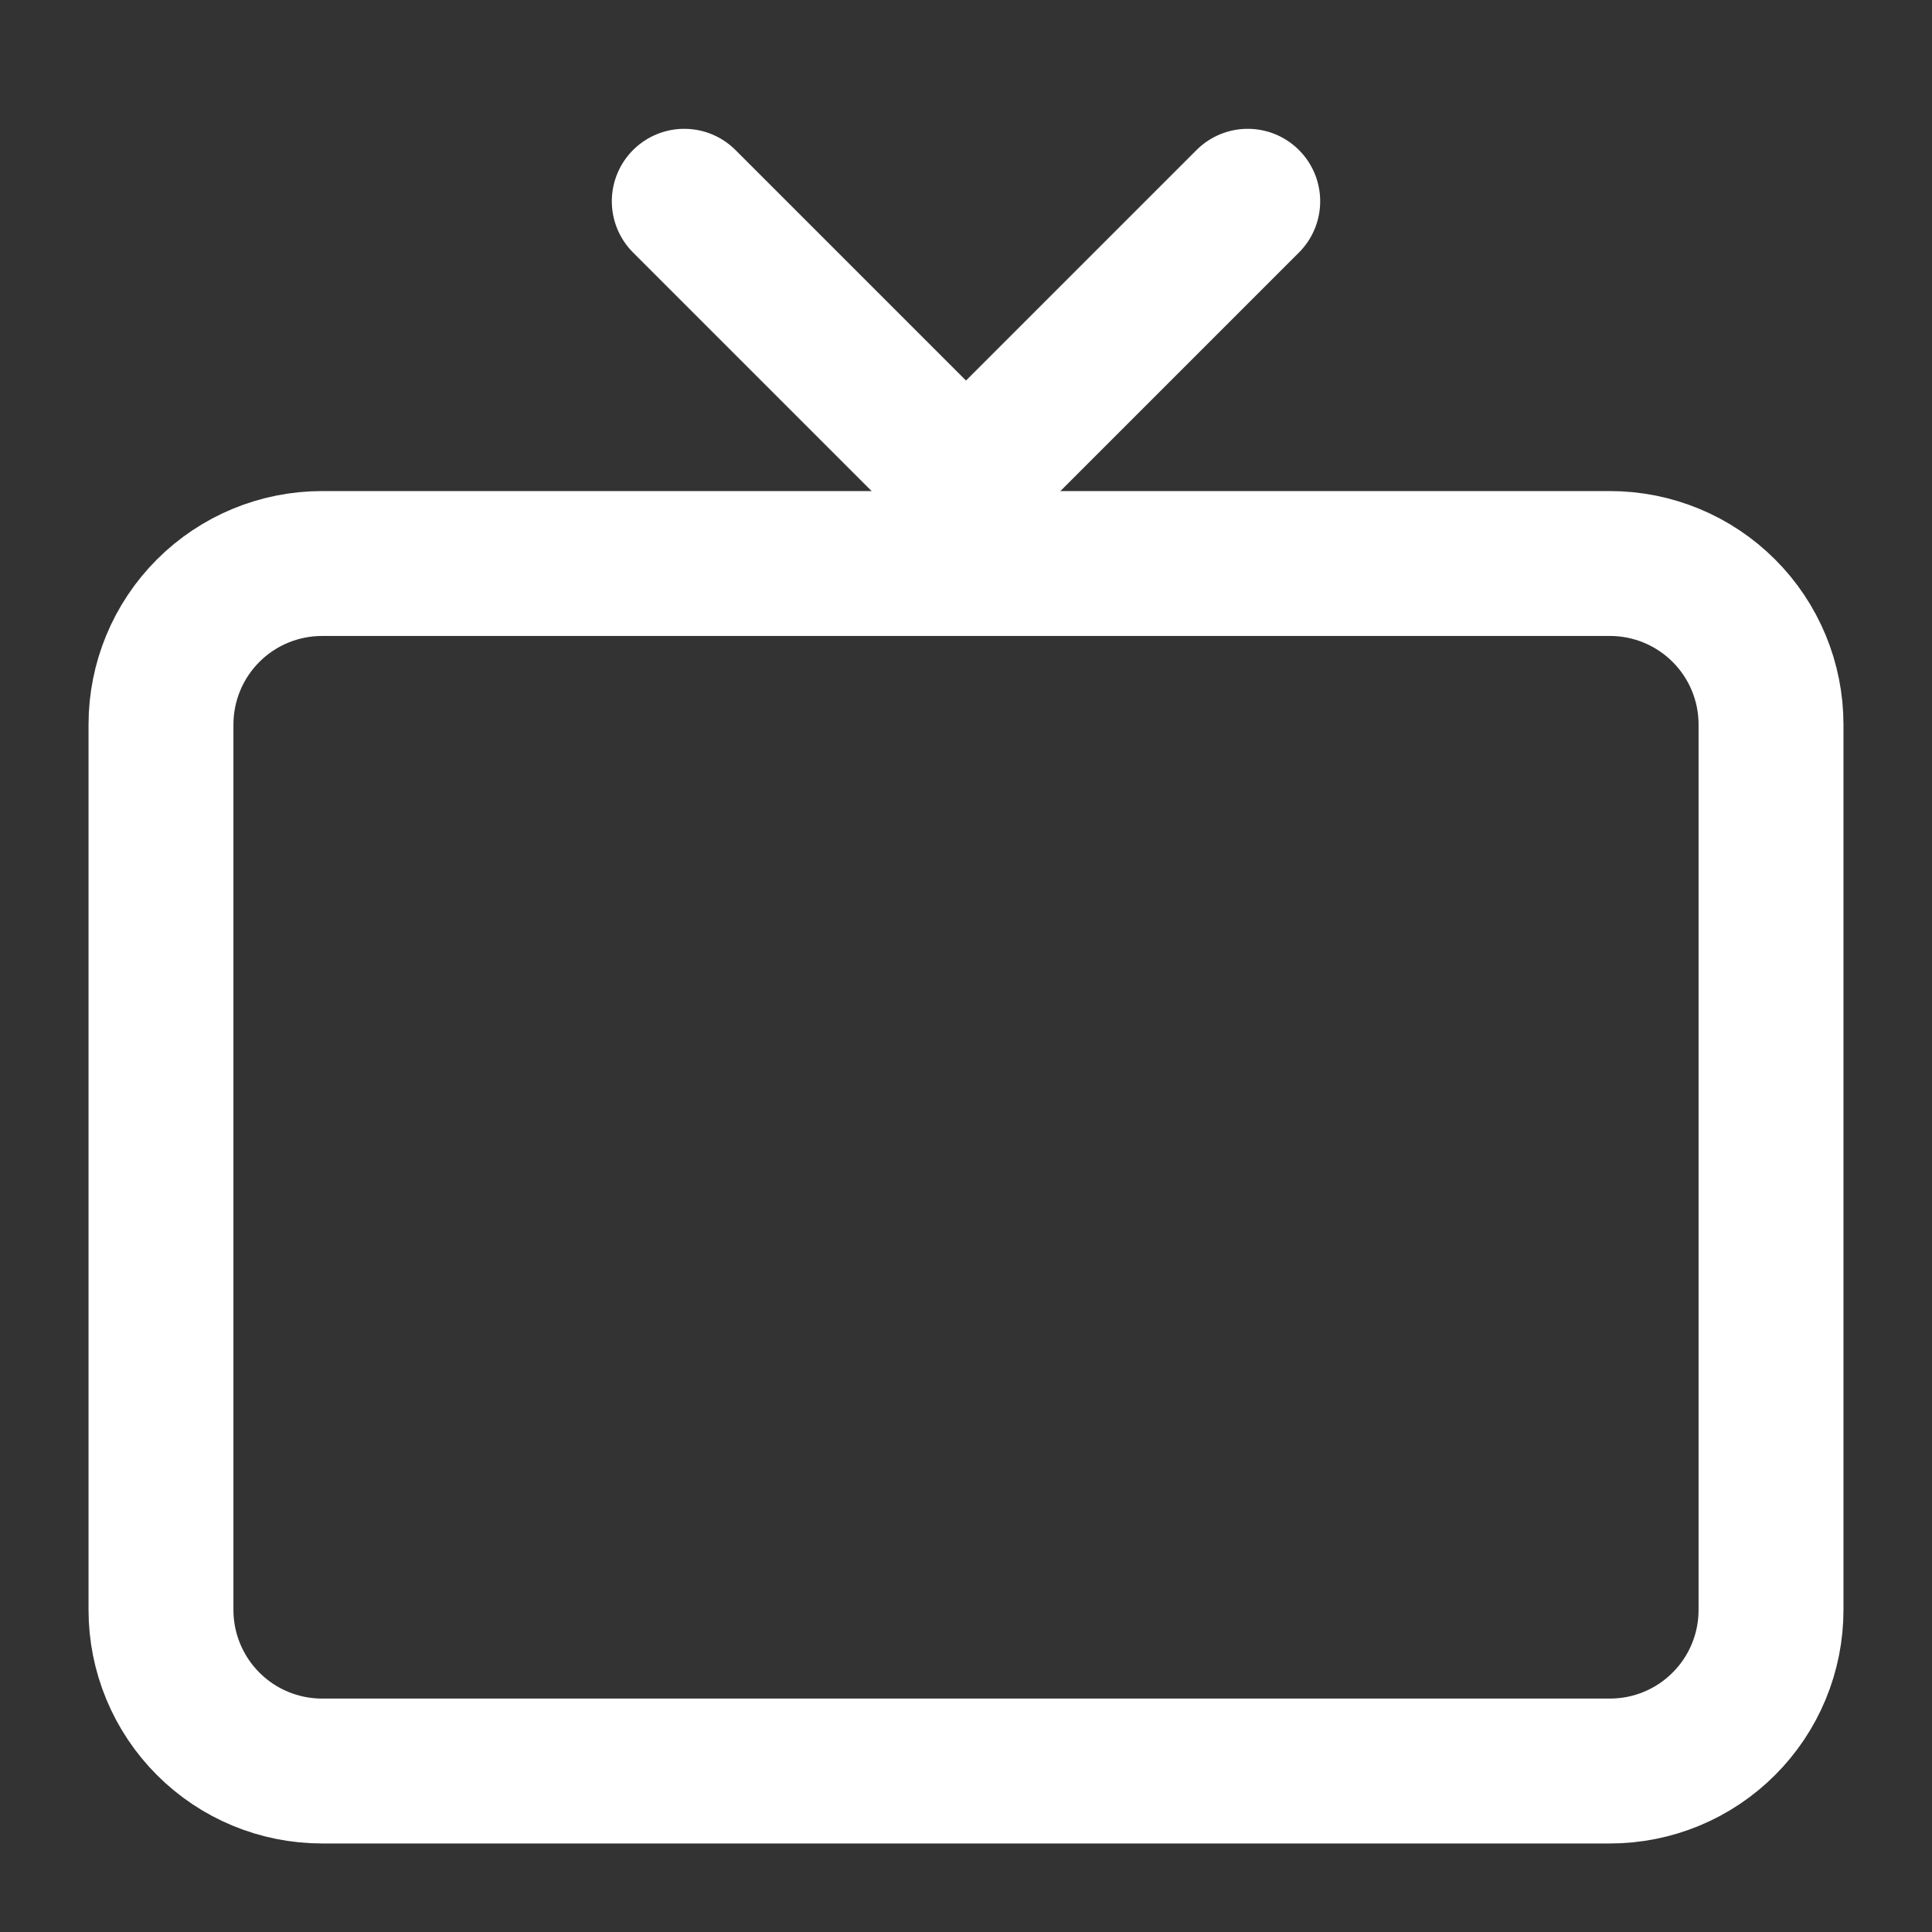
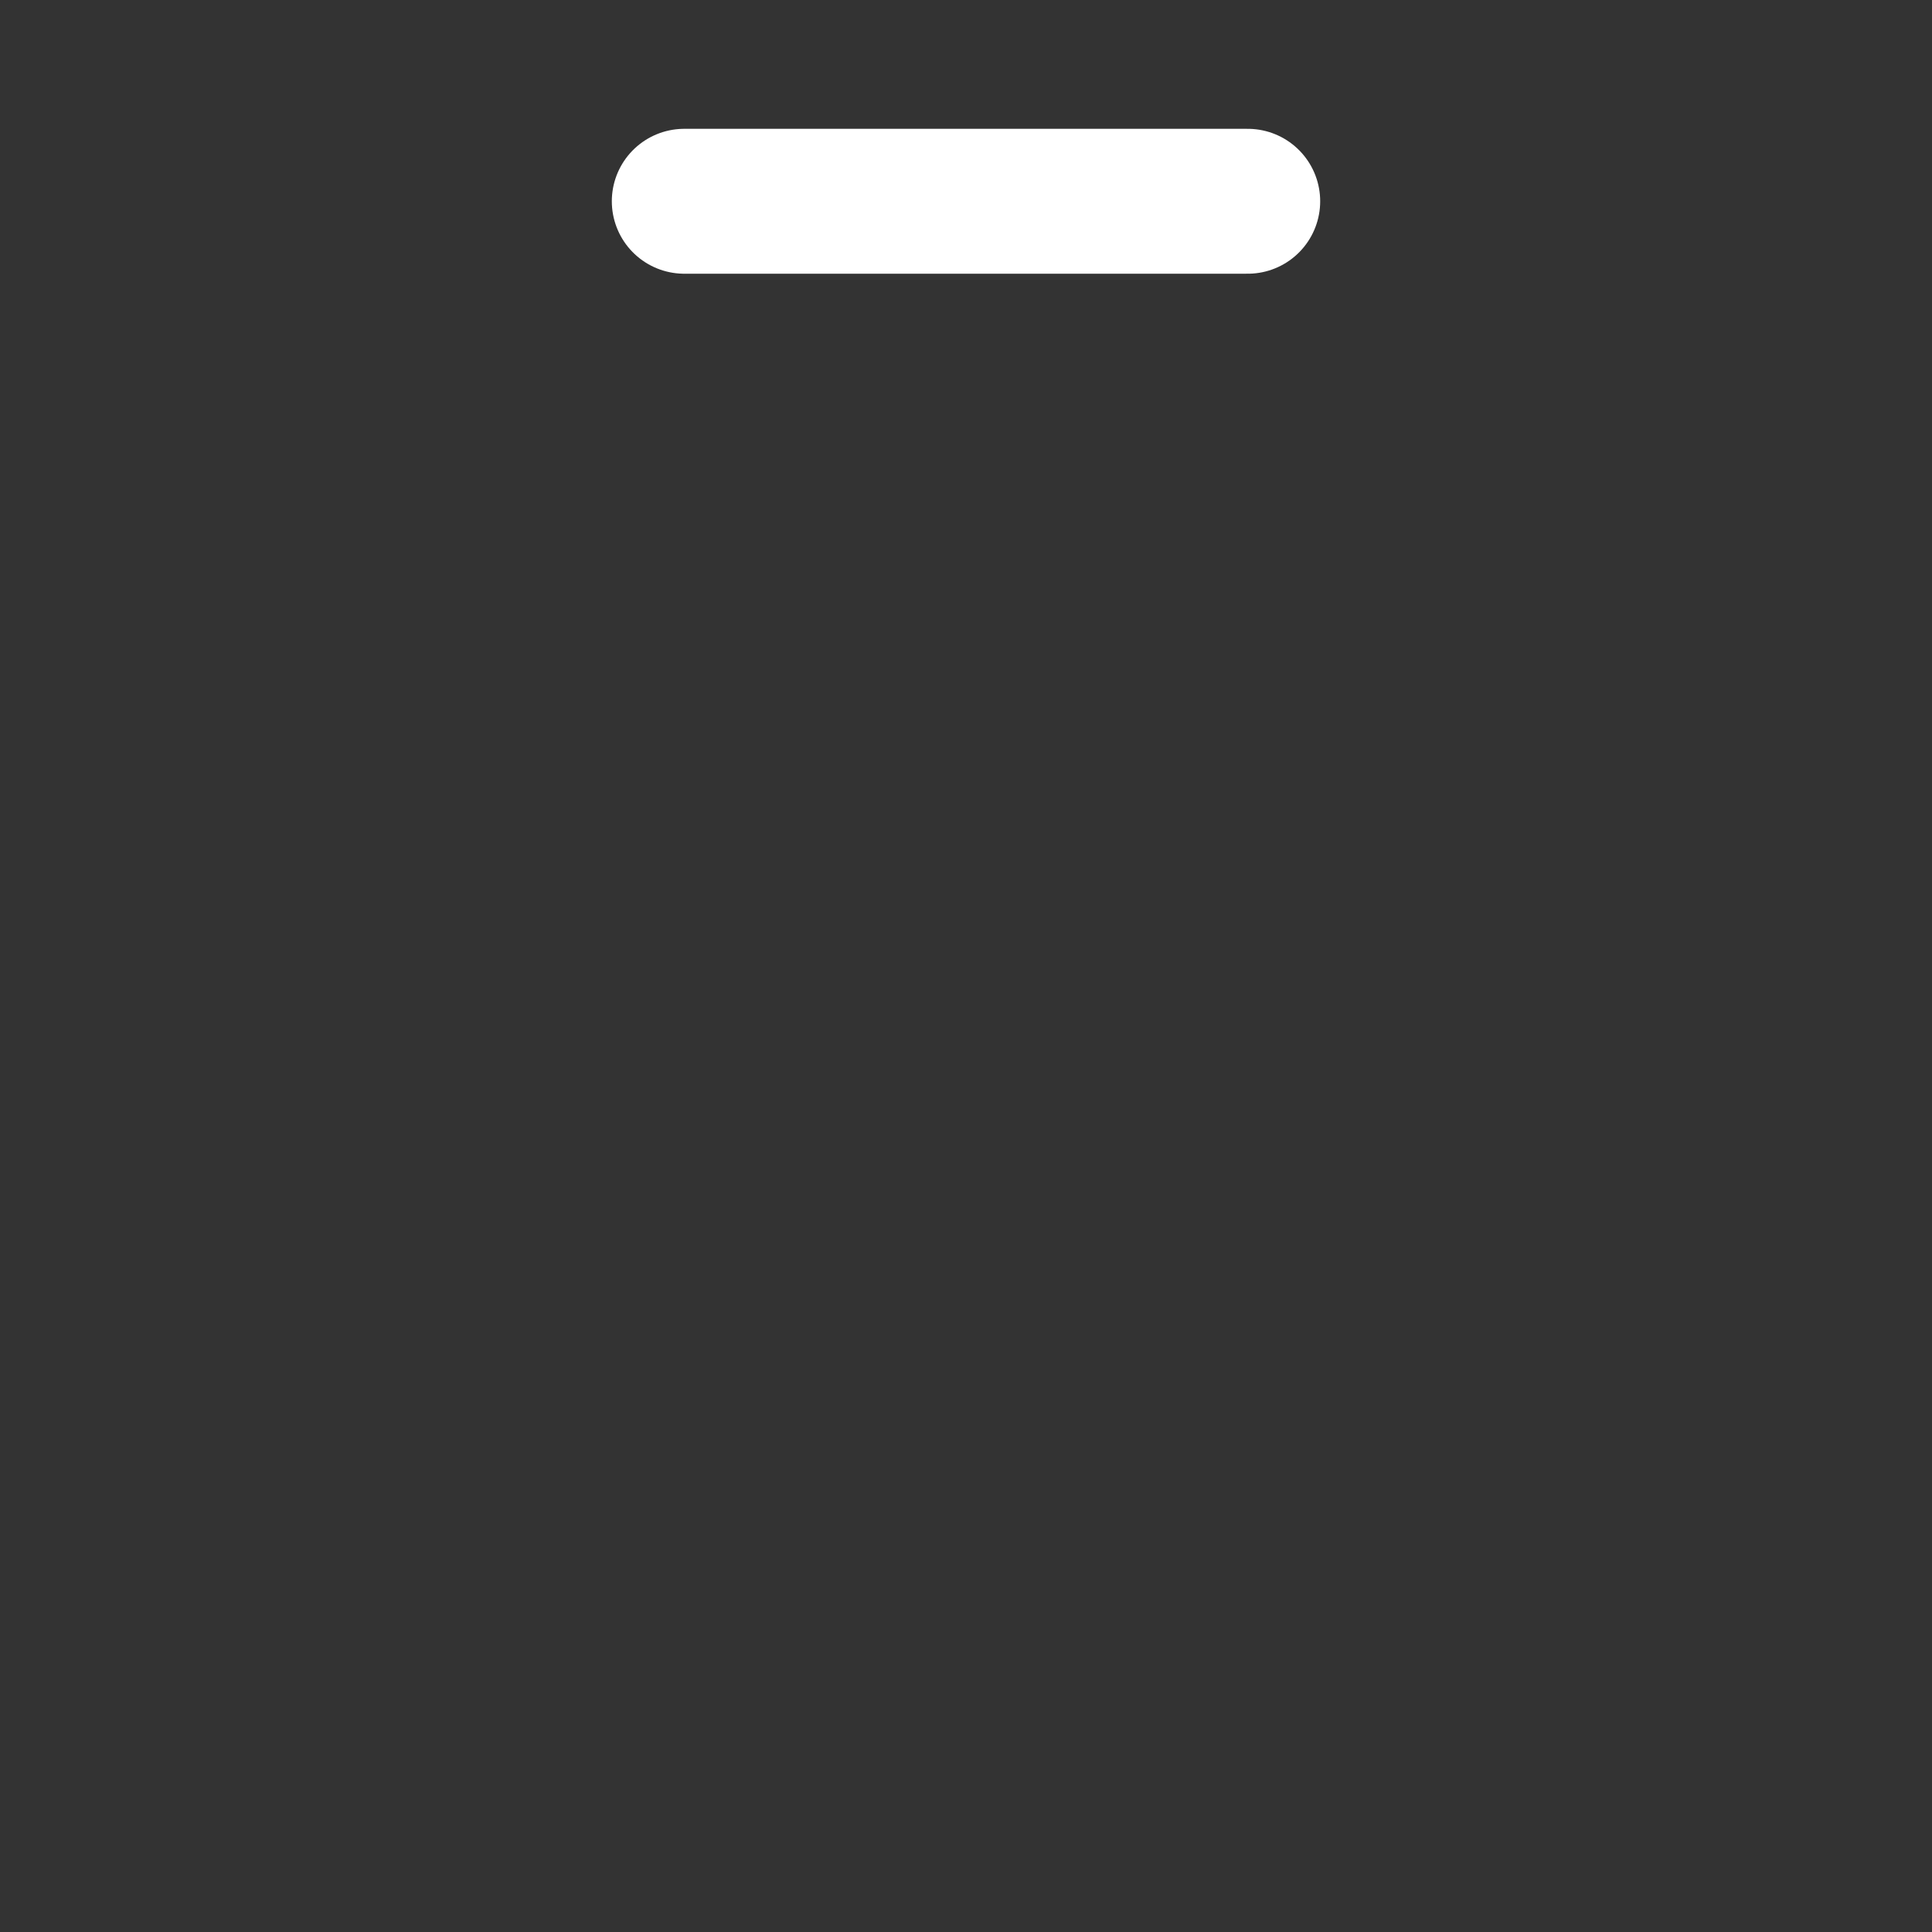
<svg xmlns="http://www.w3.org/2000/svg" width="40" height="40" viewBox="0 0 40 40" fill="none">
  <rect x="0" y="0" width="40" height="40" fill="#333333" stroke="none" />
-   <path d="M3.333 33.333L3.333 15C3.333 14.116 3.685 13.268 4.31 12.643C4.935 12.018 5.783 11.667 6.667 11.667L33.333 11.667C34.217 11.667 35.065 12.018 35.69 12.643C36.316 13.268 36.667 14.116 36.667 15V33.333C36.667 34.217 36.316 35.065 35.69 35.69C35.065 36.316 34.217 36.667 33.333 36.667H6.667C5.783 36.667 4.935 36.316 4.31 35.69C3.685 35.065 3.333 34.217 3.333 33.333Z" stroke="url(#paint0_radial_58_8596)" stroke-width="3" />
-   <path d="M14.167 4.167L20 10L25.833 4.167" stroke="url(#paint1_radial_58_8596)" stroke-width="3" stroke-linecap="round" stroke-linejoin="round" />
+   <path d="M14.167 4.167L25.833 4.167" stroke="url(#paint1_radial_58_8596)" stroke-width="3" stroke-linecap="round" stroke-linejoin="round" />
  <defs>
    <radialGradient id="paint0_radial_58_8596" cx="0" cy="0" r="1" gradientUnits="userSpaceOnUse" gradientTransform="translate(26.845 13.676) rotate(113.962) scale(27.114 54.86)">
      <stop stop-color="white" />
      <stop offset="1" stop-color="white" />
    </radialGradient>
    <radialGradient id="paint1_radial_58_8596" cx="0" cy="0" r="1" gradientUnits="userSpaceOnUse" gradientTransform="translate(22.396 4.635) rotate(123.69) scale(6.948 17.483)">
      <stop stop-color="white" />
      <stop offset="1" stop-color="white" />
    </radialGradient>
  </defs>
</svg>